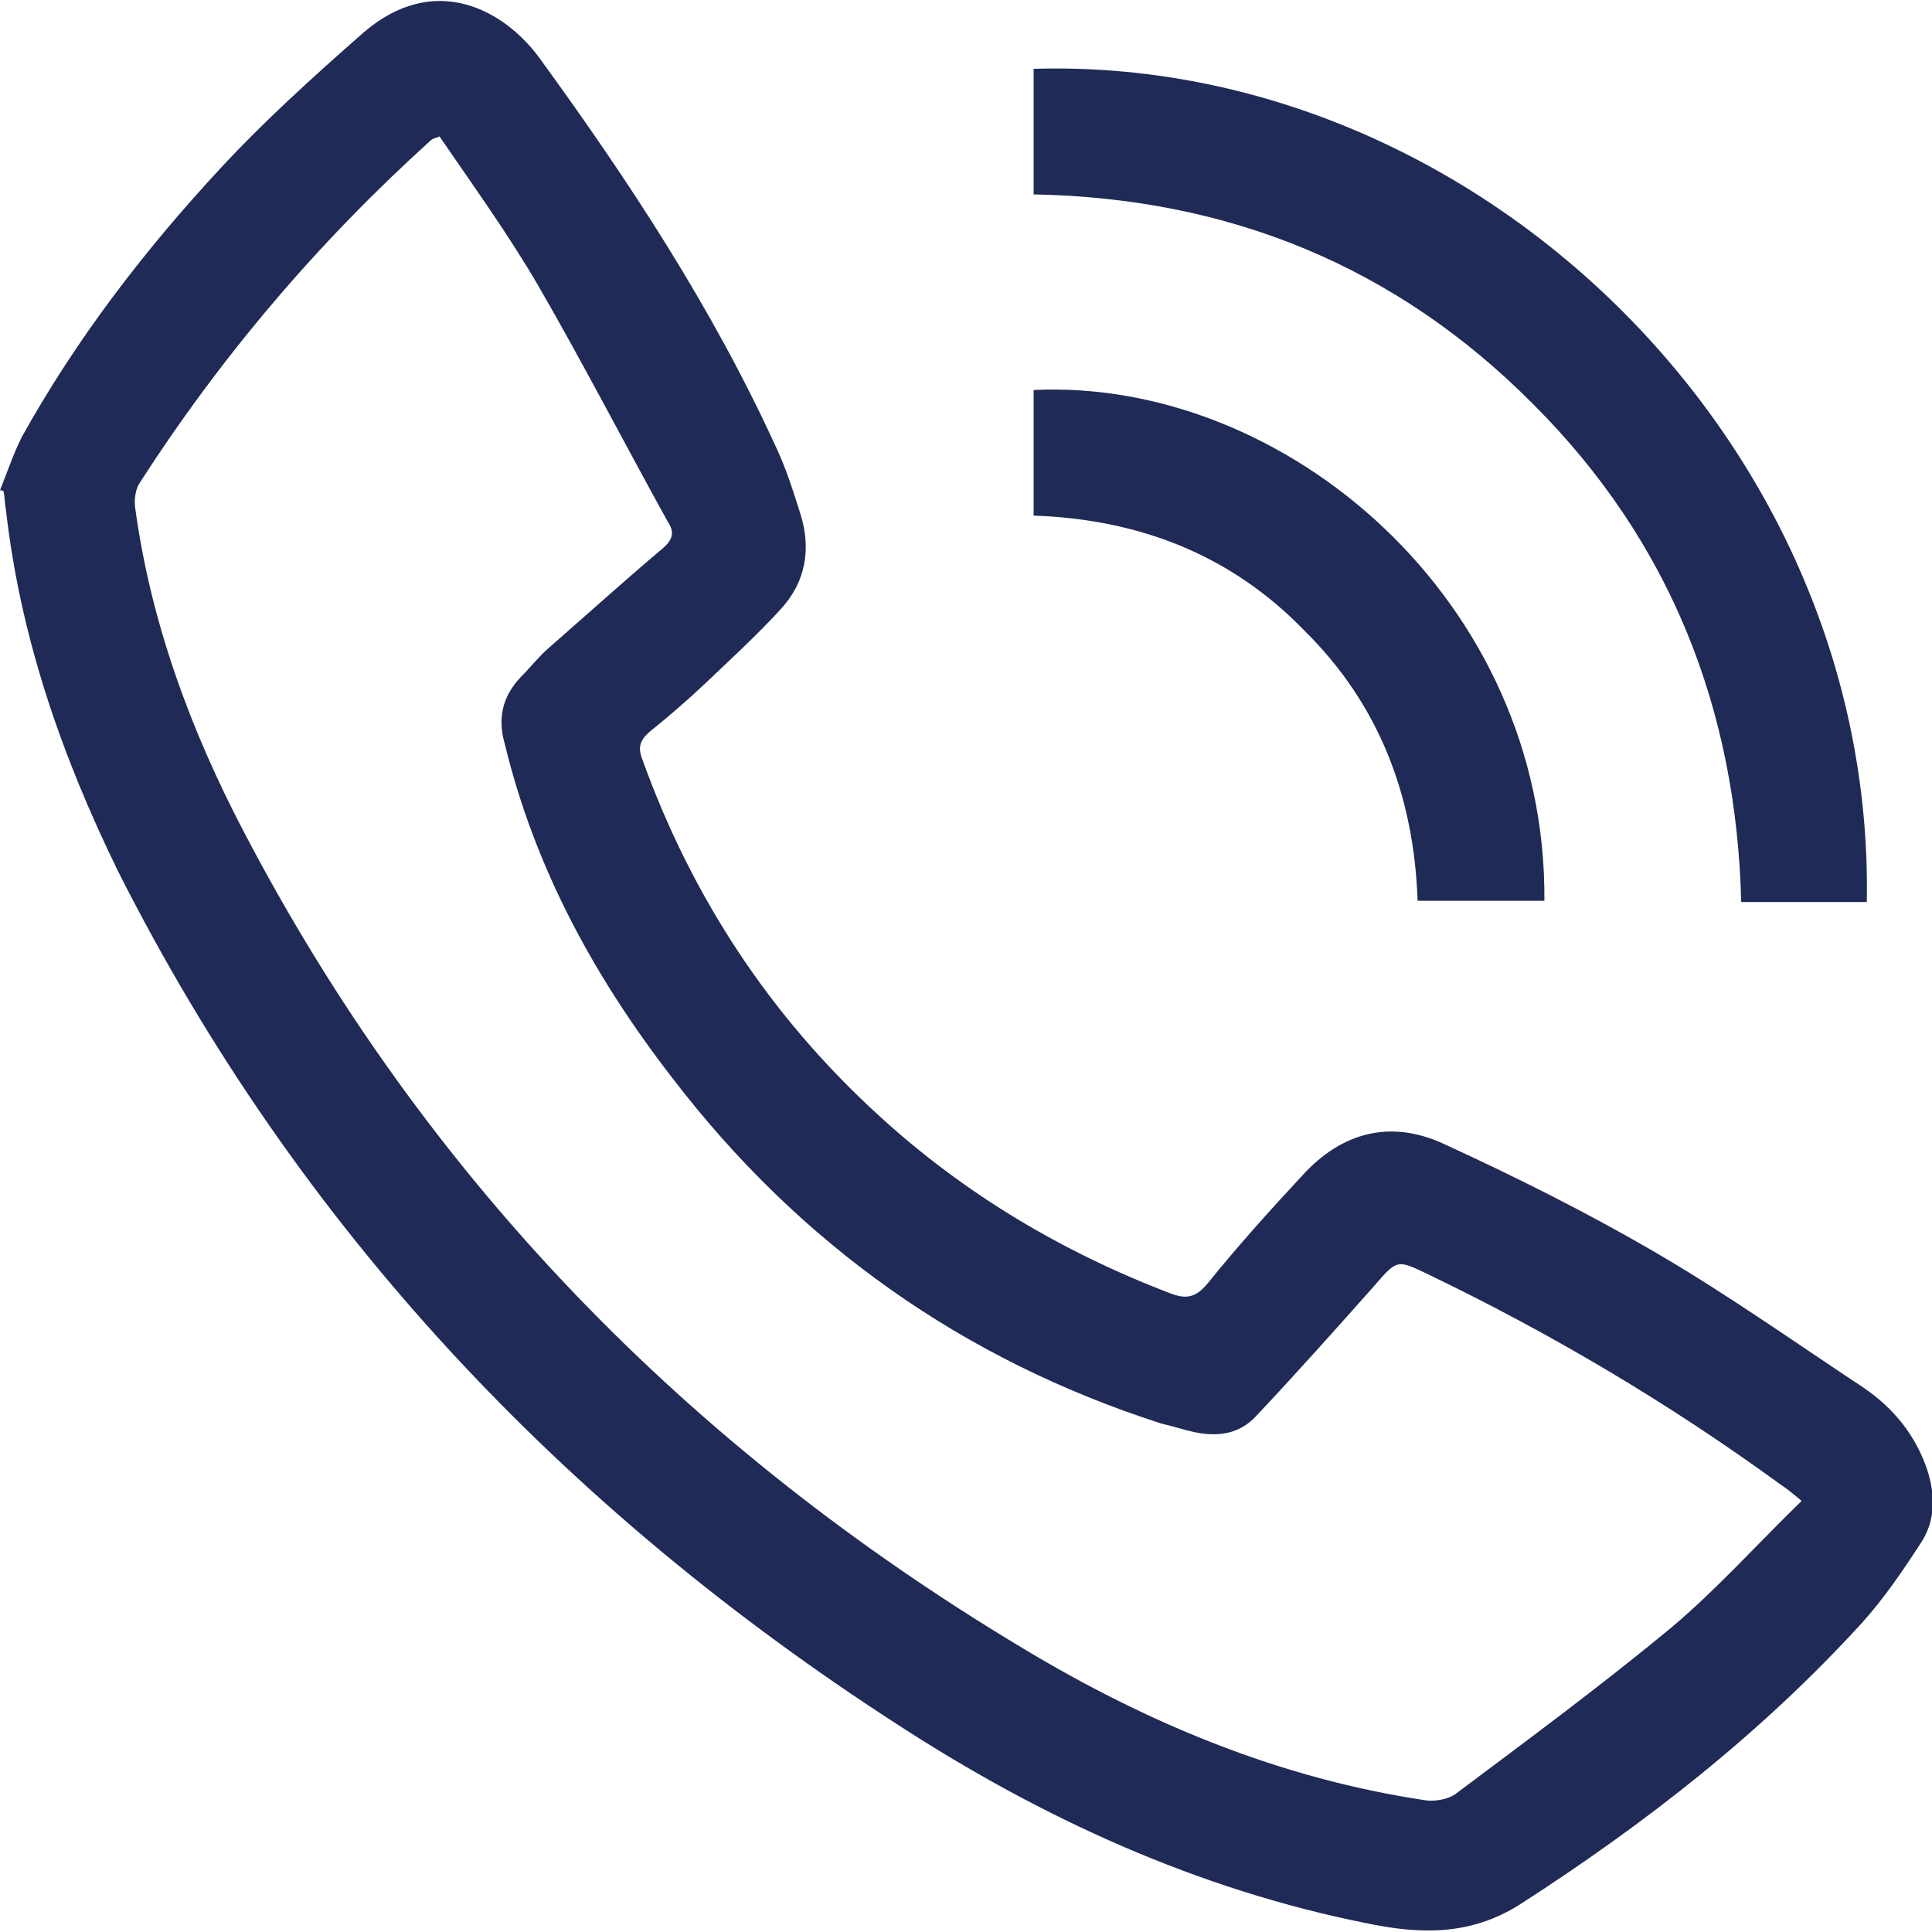
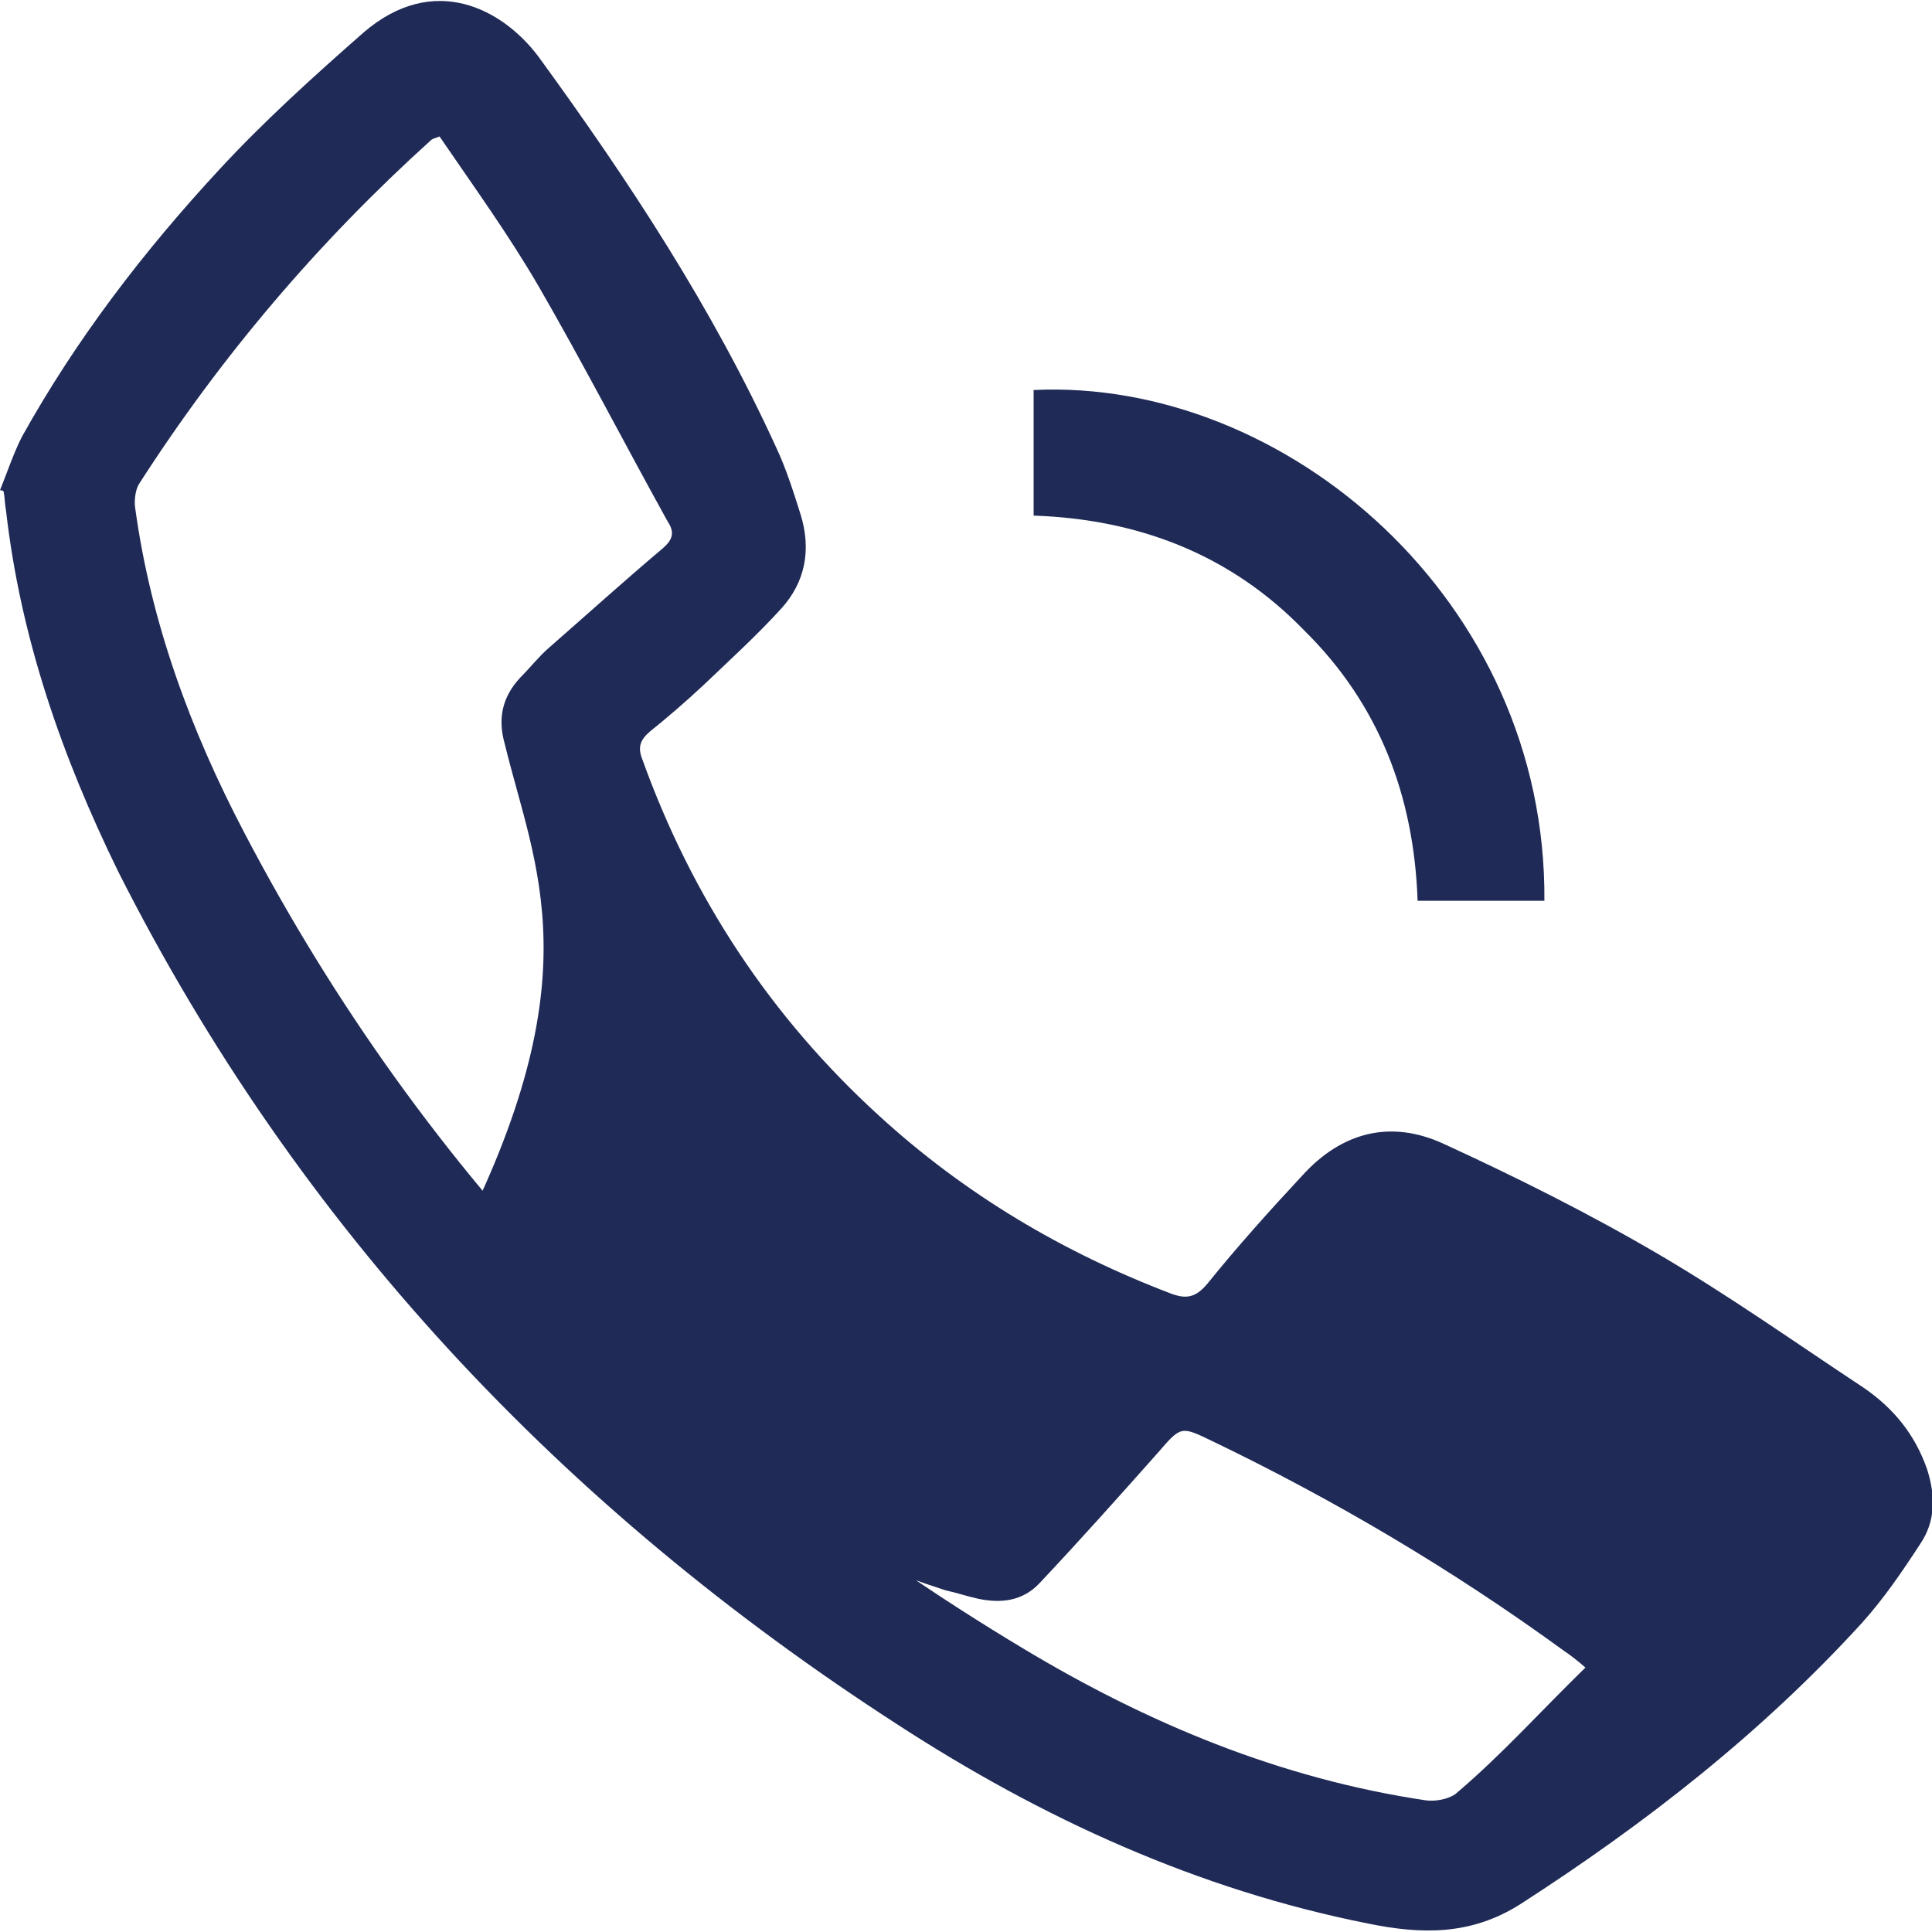
<svg xmlns="http://www.w3.org/2000/svg" version="1.1" id="Capa_1" x="0px" y="0px" viewBox="0 0 16 16" style="enable-background:new 0 0 16 16;" xml:space="preserve">
  <style type="text/css">
	.st0{fill:#1F2A56;}
</style>
  <g>
-     <path class="st0" d="M0,4.06c0.06-0.15,0.11-0.3,0.18-0.44C0.63,2.81,1.19,2.08,1.82,1.4c0.37-0.4,0.78-0.77,1.19-1.13   c0.58-0.5,1.15-0.2,1.45,0.2C5.21,1.5,5.9,2.55,6.43,3.71c0.08,0.17,0.14,0.36,0.2,0.55c0.09,0.29,0.04,0.56-0.16,0.78   c-0.2,0.22-0.42,0.42-0.64,0.63c-0.15,0.14-0.3,0.27-0.45,0.39C5.3,6.13,5.28,6.19,5.32,6.29c0.41,1.14,1.06,2.13,1.96,2.95   c0.71,0.65,1.52,1.13,2.41,1.47c0.13,0.05,0.21,0.04,0.31-0.08c0.25-0.31,0.52-0.61,0.79-0.9c0.32-0.35,0.72-0.46,1.16-0.26   c0.61,0.28,1.21,0.58,1.79,0.92c0.58,0.34,1.13,0.73,1.69,1.1c0.25,0.17,0.43,0.39,0.53,0.68c0.07,0.22,0.07,0.43-0.06,0.62   c-0.15,0.23-0.3,0.45-0.48,0.65c-0.83,0.91-1.79,1.66-2.83,2.33c-0.41,0.26-0.82,0.25-1.26,0.16c-1.41-0.28-2.7-0.87-3.9-1.65   c-2.77-1.79-4.96-4.11-6.45-7.06C0.51,6.26,0.17,5.28,0.05,4.23C0.04,4.18,0.04,4.12,0.03,4.07C0.02,4.06,0.01,4.06,0,4.06z    M3.64,1.13C3.59,1.15,3.58,1.15,3.57,1.16C2.64,2,1.83,2.95,1.15,4.01c-0.03,0.05-0.04,0.14-0.03,0.2   c0.13,0.95,0.46,1.84,0.9,2.68c1.5,2.87,3.68,5.1,6.45,6.76c1.03,0.62,2.13,1.08,3.34,1.26c0.08,0.01,0.18-0.01,0.24-0.05   c0.6-0.45,1.21-0.9,1.79-1.38c0.38-0.32,0.71-0.69,1.08-1.05c-0.07-0.06-0.12-0.1-0.18-0.14c-0.92-0.67-1.9-1.25-2.92-1.74   c-0.25-0.12-0.25-0.12-0.44,0.1c-0.32,0.36-0.65,0.73-0.98,1.08c-0.14,0.15-0.32,0.17-0.51,0.13c-0.09-0.02-0.18-0.05-0.27-0.07   c-1.65-0.53-3-1.49-4.05-2.86C4.92,8.09,4.43,7.19,4.18,6.16C4.12,5.95,4.16,5.77,4.31,5.61c0.08-0.08,0.15-0.17,0.23-0.24   c0.32-0.28,0.63-0.56,0.95-0.83c0.08-0.07,0.1-0.13,0.04-0.22c-0.36-0.65-0.7-1.31-1.07-1.95C4.21,1.94,3.92,1.54,3.64,1.13z" />
-     <path class="st0" d="M8.56,1.61c0-0.36,0-0.7,0-1.04c3.65-0.11,6.97,3.08,6.9,6.9c-0.34,0-0.68,0-1.04,0   c-0.04-1.6-0.59-2.99-1.72-4.12C11.56,2.2,10.17,1.64,8.56,1.61z" />
+     <path class="st0" d="M0,4.06c0.06-0.15,0.11-0.3,0.18-0.44C0.63,2.81,1.19,2.08,1.82,1.4c0.37-0.4,0.78-0.77,1.19-1.13   c0.58-0.5,1.15-0.2,1.45,0.2C5.21,1.5,5.9,2.55,6.43,3.71c0.08,0.17,0.14,0.36,0.2,0.55c0.09,0.29,0.04,0.56-0.16,0.78   c-0.2,0.22-0.42,0.42-0.64,0.63c-0.15,0.14-0.3,0.27-0.45,0.39C5.3,6.13,5.28,6.19,5.32,6.29c0.41,1.14,1.06,2.13,1.96,2.95   c0.71,0.65,1.52,1.13,2.41,1.47c0.13,0.05,0.21,0.04,0.31-0.08c0.25-0.31,0.52-0.61,0.79-0.9c0.32-0.35,0.72-0.46,1.16-0.26   c0.61,0.28,1.21,0.58,1.79,0.92c0.58,0.34,1.13,0.73,1.69,1.1c0.25,0.17,0.43,0.39,0.53,0.68c0.07,0.22,0.07,0.43-0.06,0.62   c-0.15,0.23-0.3,0.45-0.48,0.65c-0.83,0.91-1.79,1.66-2.83,2.33c-0.41,0.26-0.82,0.25-1.26,0.16c-1.41-0.28-2.7-0.87-3.9-1.65   c-2.77-1.79-4.96-4.11-6.45-7.06C0.51,6.26,0.17,5.28,0.05,4.23C0.04,4.18,0.04,4.12,0.03,4.07C0.02,4.06,0.01,4.06,0,4.06z    M3.64,1.13C3.59,1.15,3.58,1.15,3.57,1.16C2.64,2,1.83,2.95,1.15,4.01c-0.03,0.05-0.04,0.14-0.03,0.2   c0.13,0.95,0.46,1.84,0.9,2.68c1.5,2.87,3.68,5.1,6.45,6.76c1.03,0.62,2.13,1.08,3.34,1.26c0.08,0.01,0.18-0.01,0.24-0.05   c0.38-0.32,0.71-0.69,1.08-1.05c-0.07-0.06-0.12-0.1-0.18-0.14c-0.92-0.67-1.9-1.25-2.92-1.74   c-0.25-0.12-0.25-0.12-0.44,0.1c-0.32,0.36-0.65,0.73-0.98,1.08c-0.14,0.15-0.32,0.17-0.51,0.13c-0.09-0.02-0.18-0.05-0.27-0.07   c-1.65-0.53-3-1.49-4.05-2.86C4.92,8.09,4.43,7.19,4.18,6.16C4.12,5.95,4.16,5.77,4.31,5.61c0.08-0.08,0.15-0.17,0.23-0.24   c0.32-0.28,0.63-0.56,0.95-0.83c0.08-0.07,0.1-0.13,0.04-0.22c-0.36-0.65-0.7-1.31-1.07-1.95C4.21,1.94,3.92,1.54,3.64,1.13z" />
    <path class="st0" d="M12.79,7.46c-0.35,0-0.7,0-1.05,0c-0.03-0.87-0.32-1.63-0.94-2.24C10.2,4.6,9.44,4.3,8.56,4.27   c0-0.35,0-0.69,0-1.04C10.64,3.13,12.81,4.97,12.79,7.46z" />
  </g>
</svg>